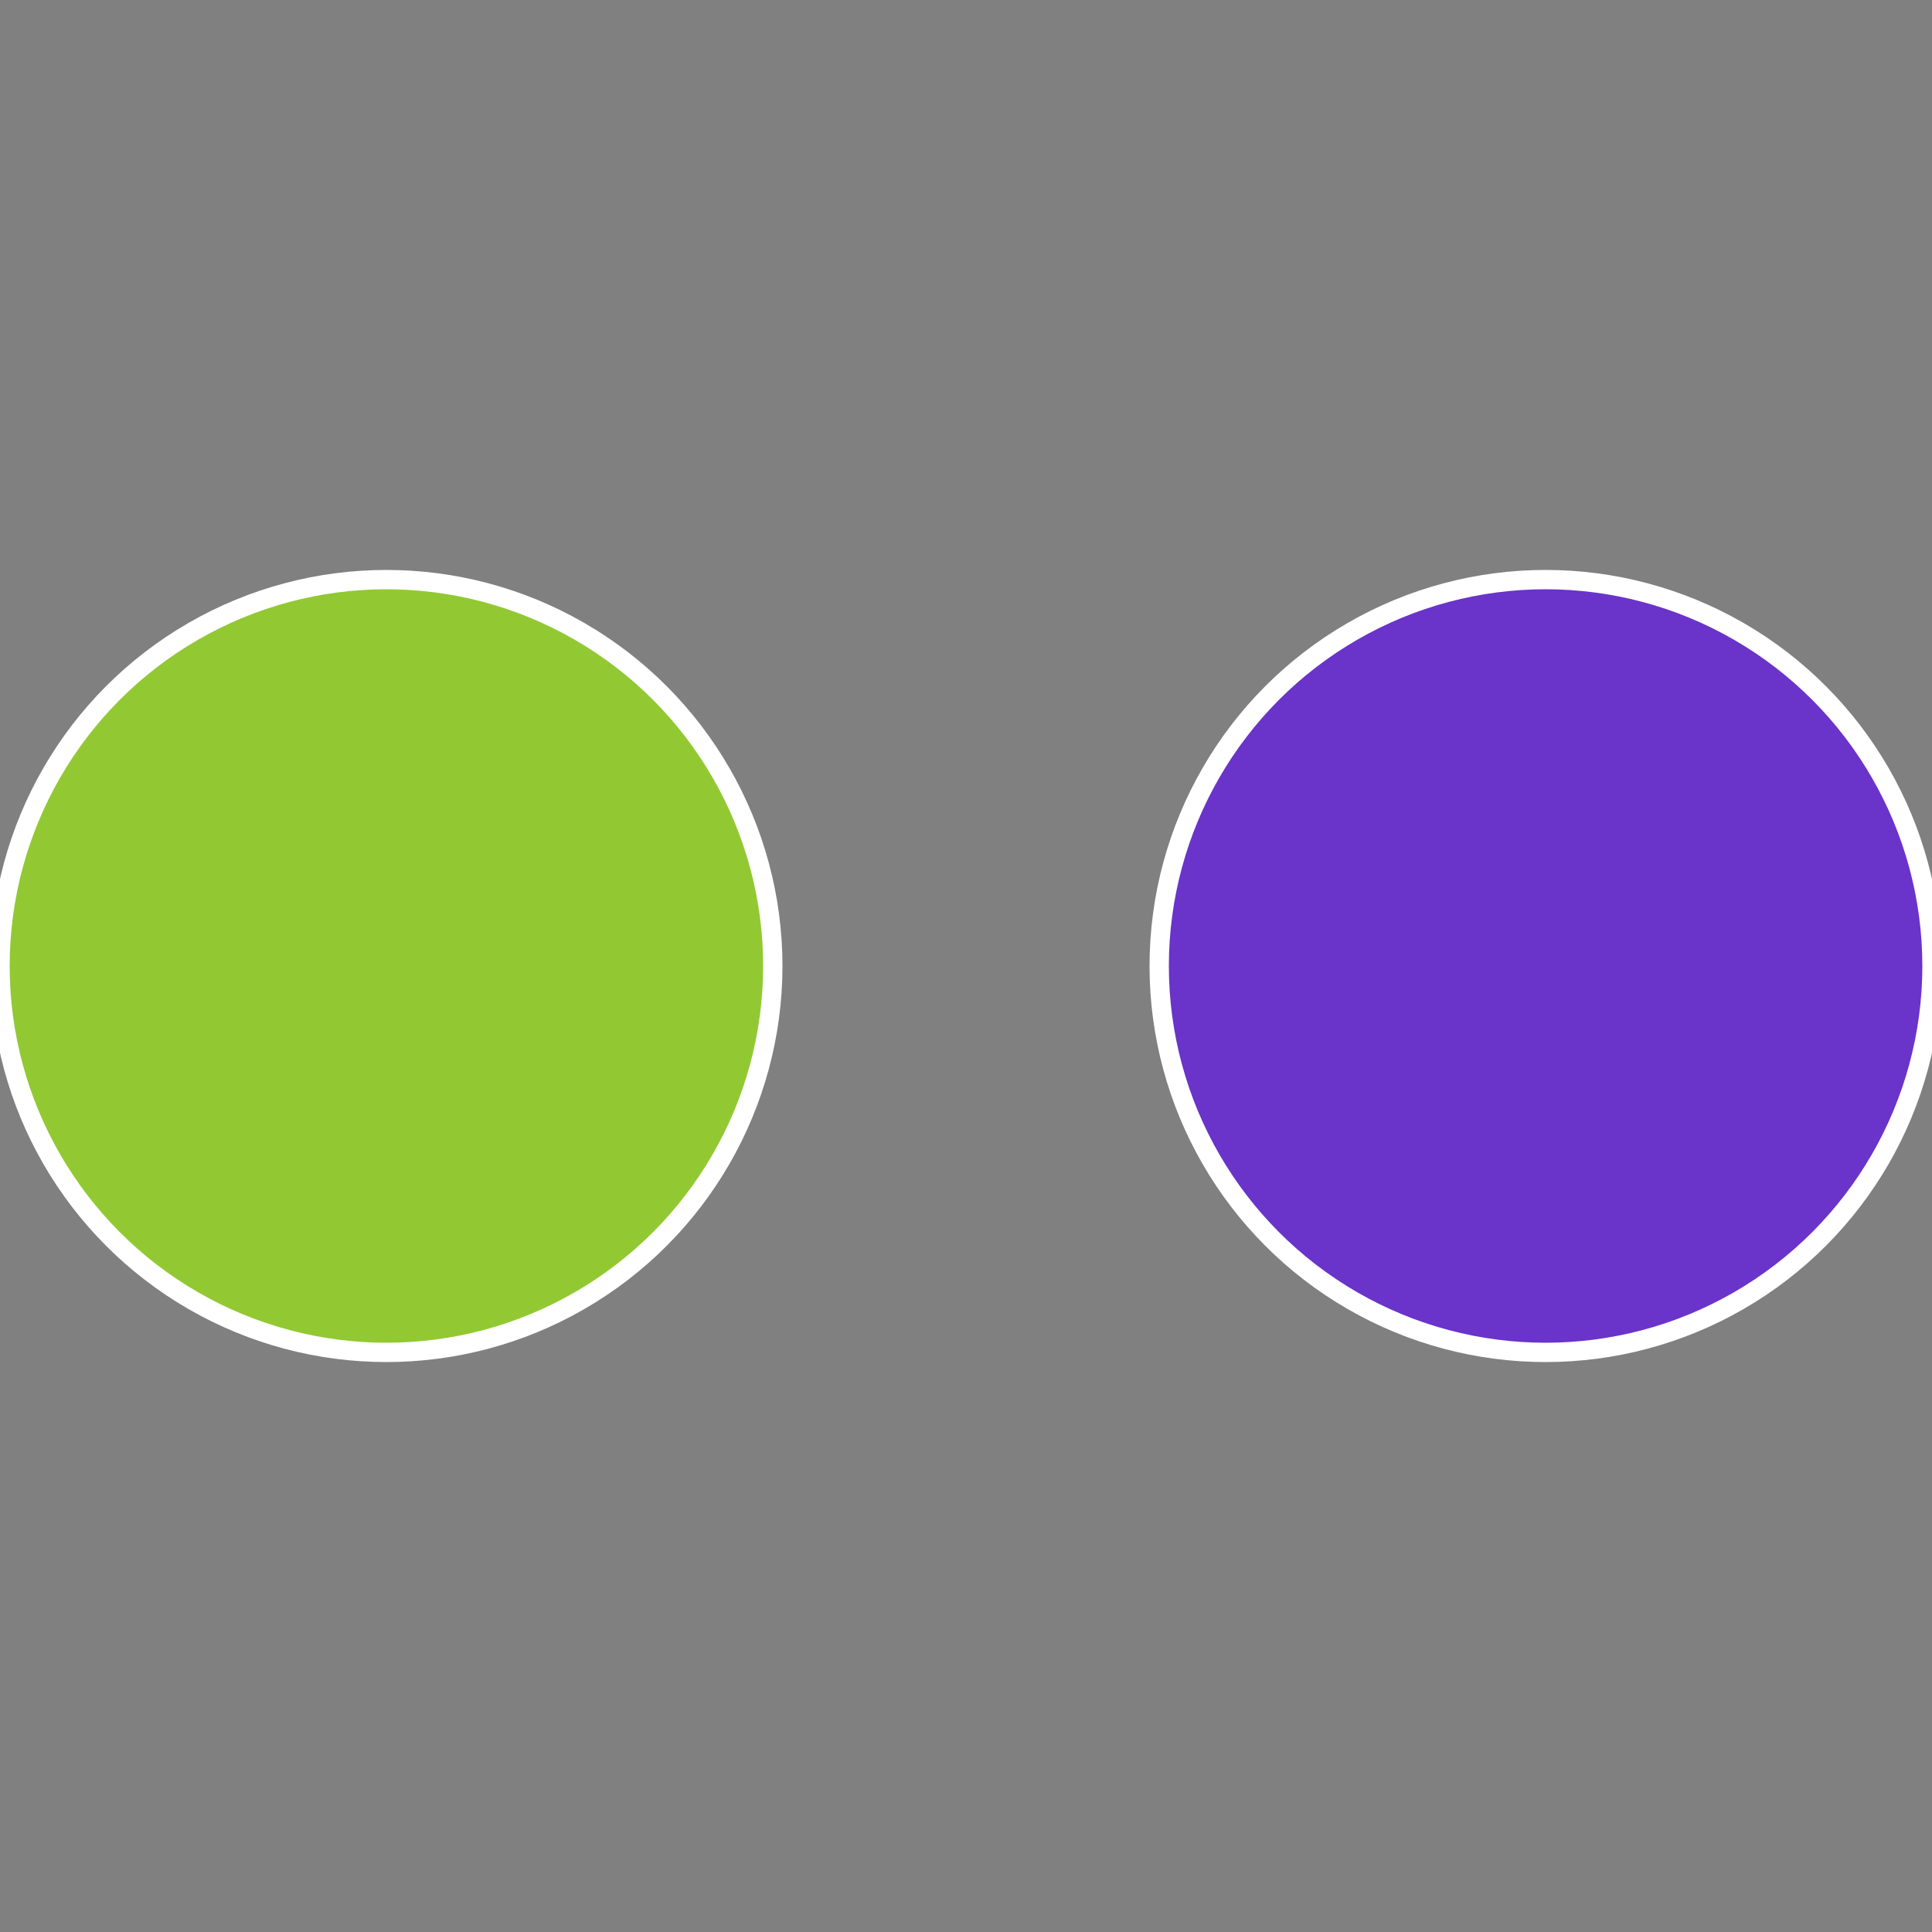
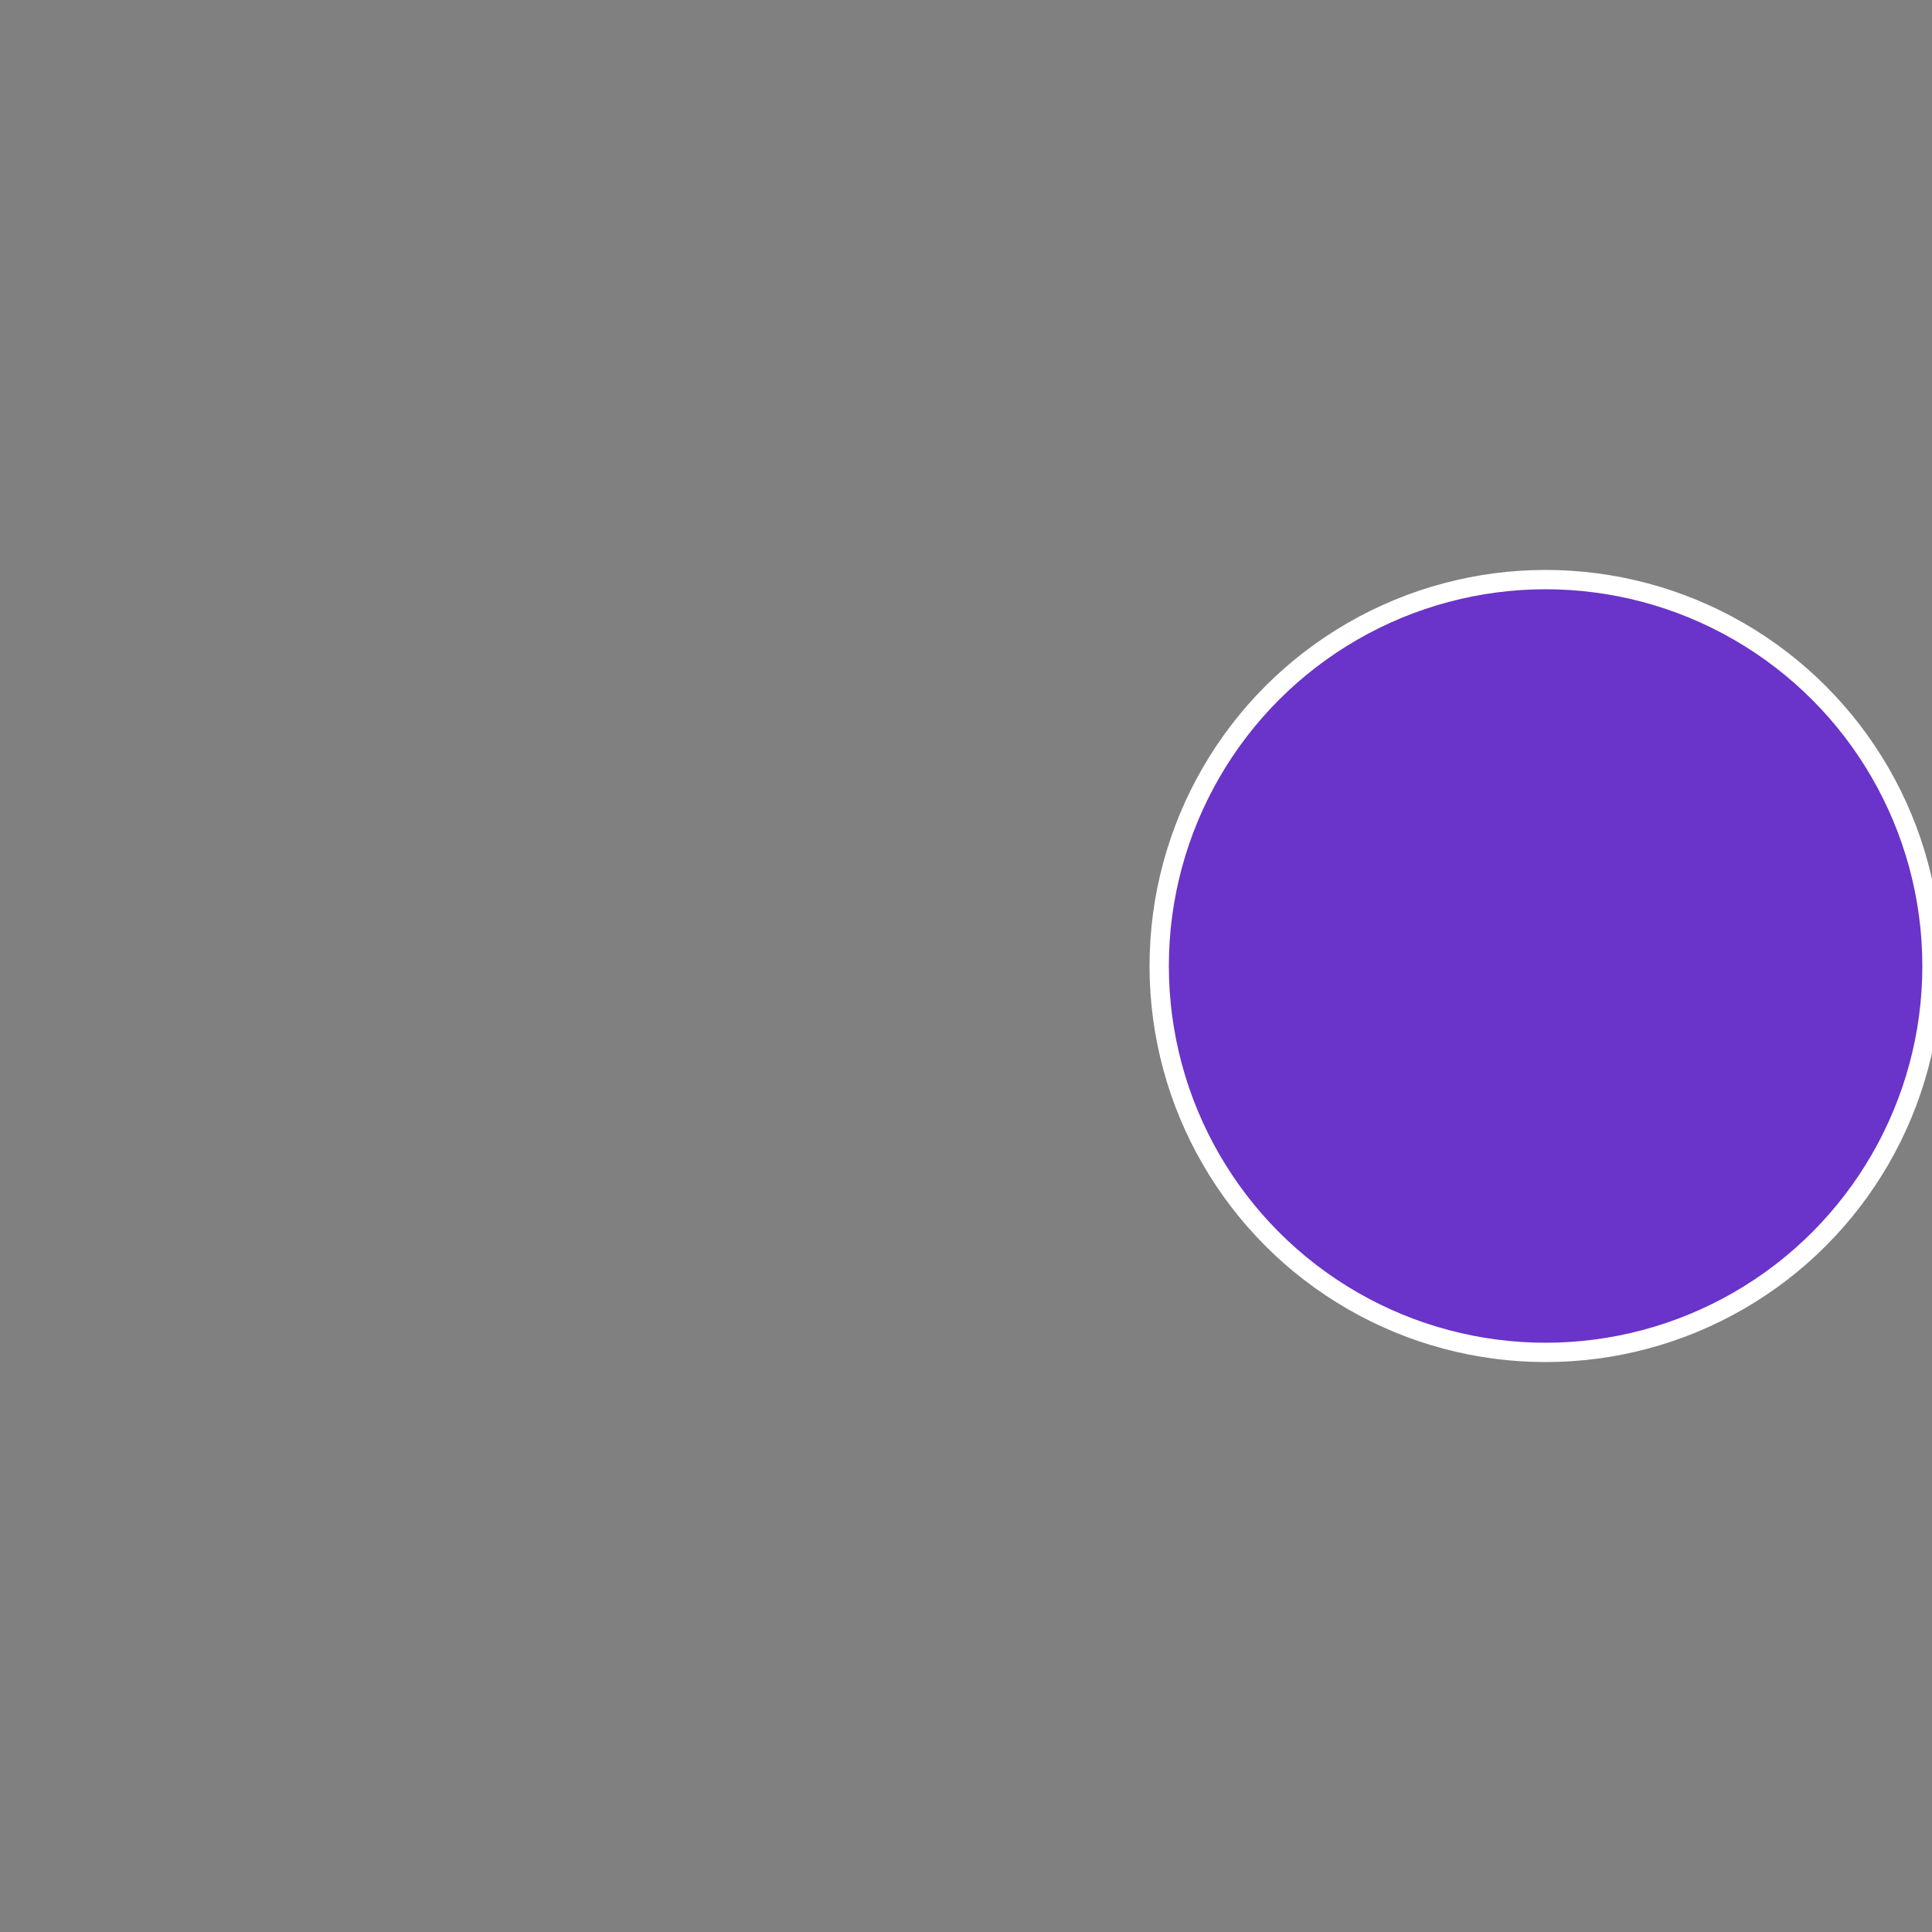
<svg xmlns="http://www.w3.org/2000/svg" width="500" height="500" viewBox="-1 -1 2 2">
  <rect x="-1" y="-1" width="2" height="2" fill="#808080" stroke="none" />
  <circle cx="0.6" cy="0" r="0.4" fill="#6a33c9" stroke="#fff" stroke-width="1%" />
-   <circle cx="-0.6" cy="7.3478807948841E-17" r="0.4" fill="#92c933" stroke="#fff" stroke-width="1%" />
</svg>